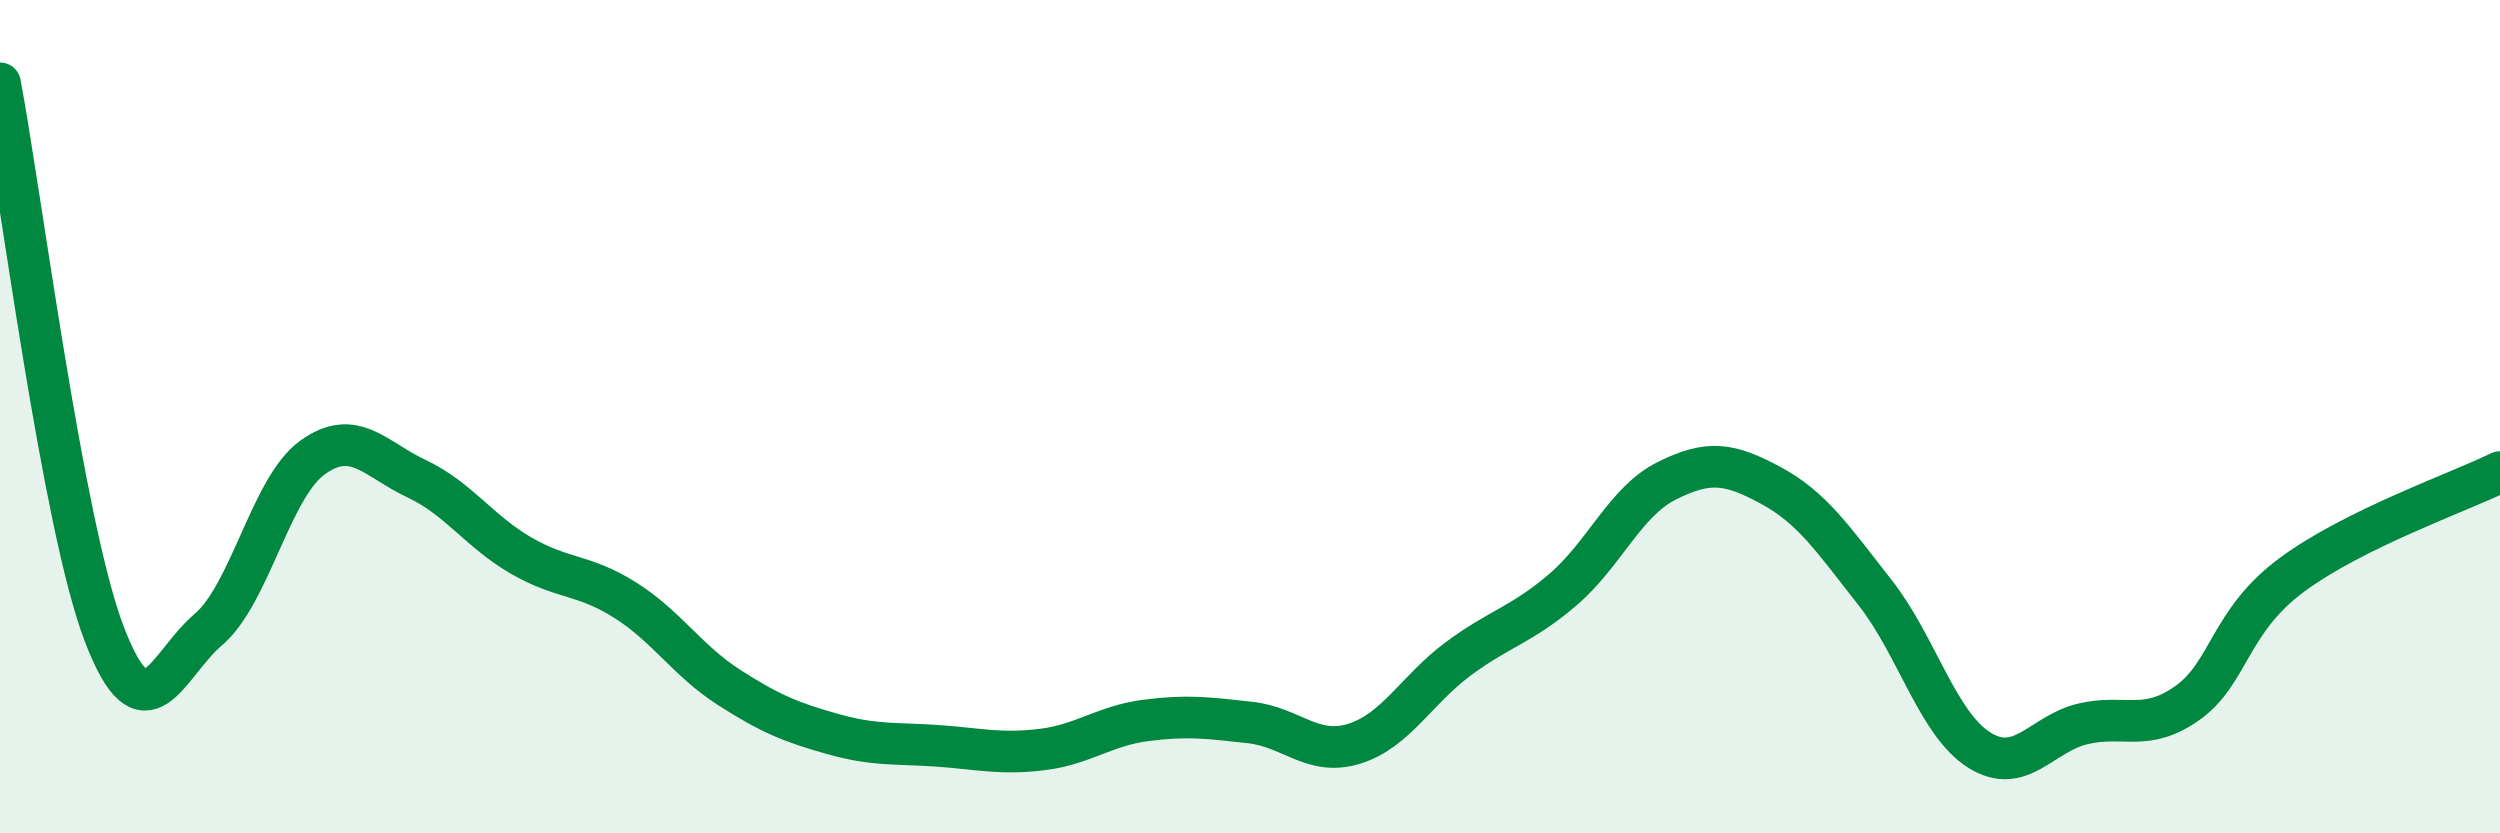
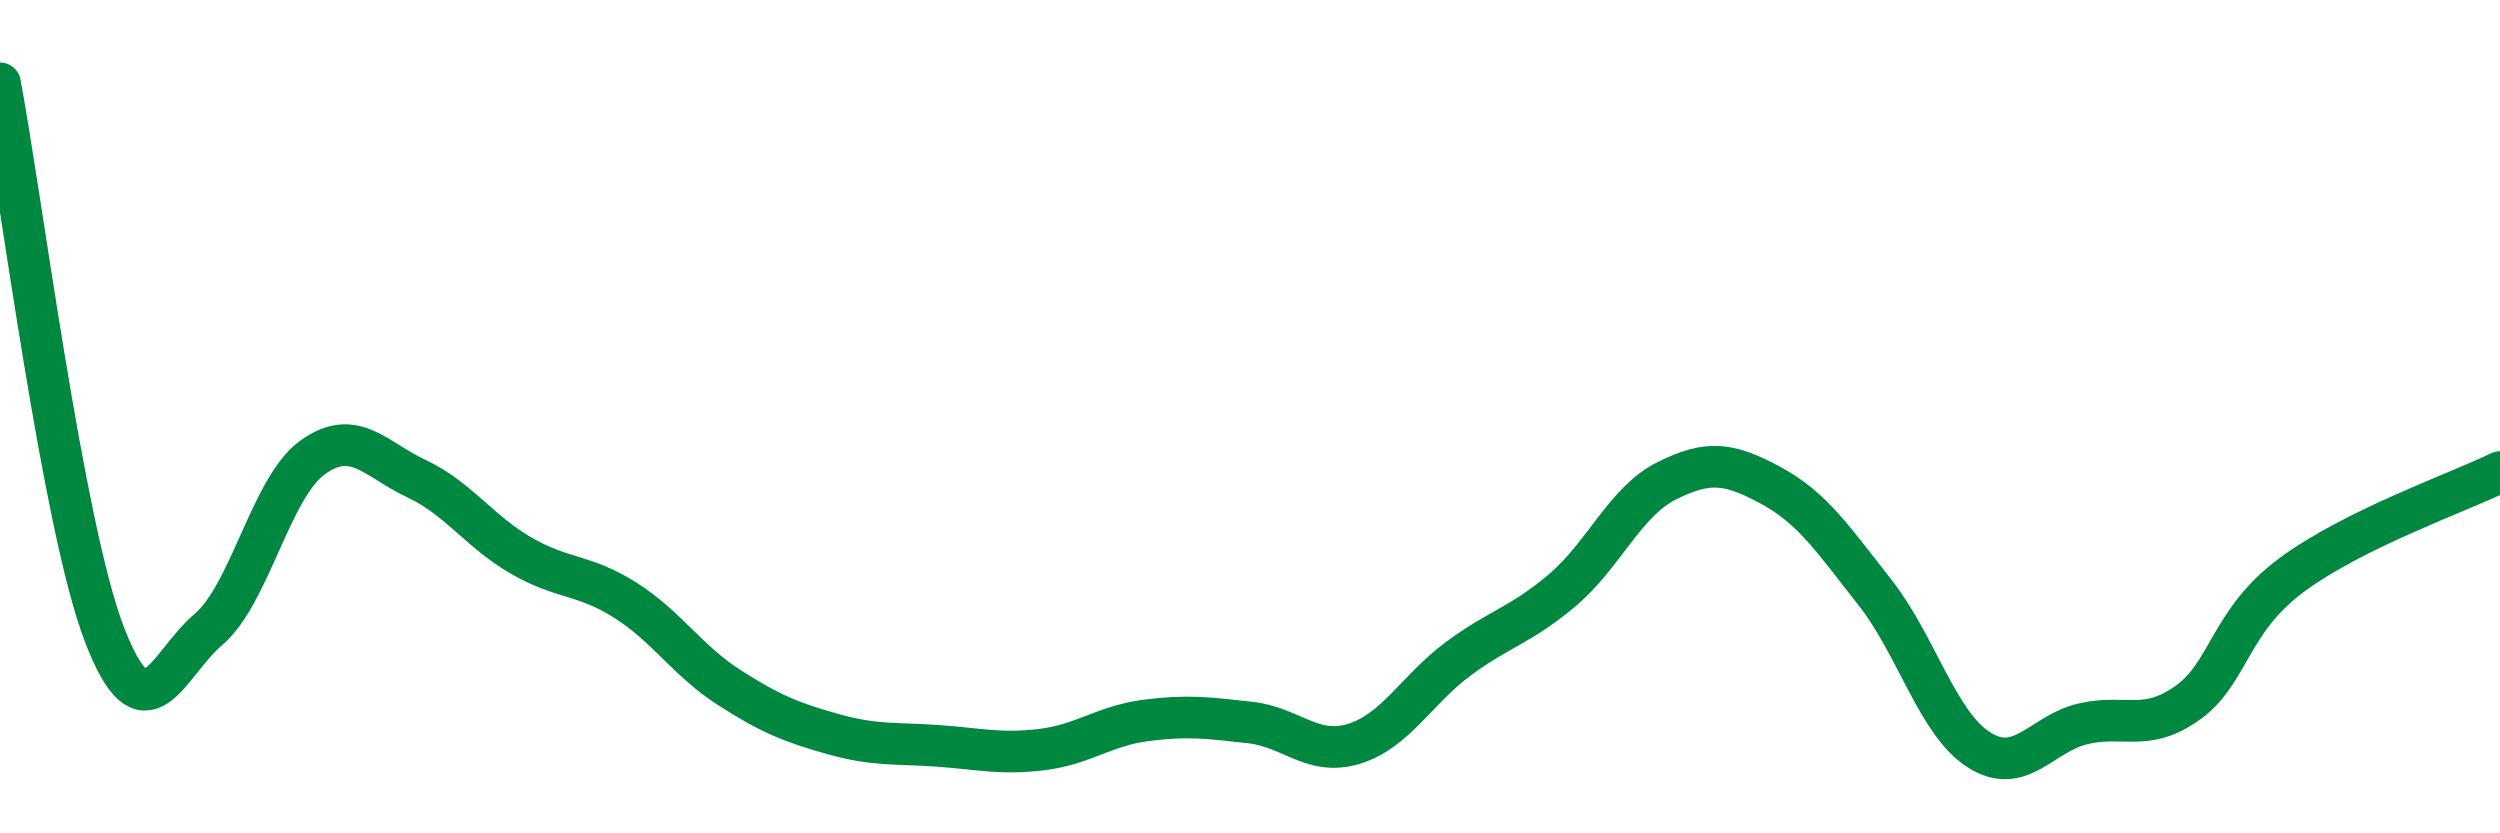
<svg xmlns="http://www.w3.org/2000/svg" width="60" height="20" viewBox="0 0 60 20">
-   <path d="M 0,2 C 0.5,4.64 1.5,12.59 2.5,15.21 C 3.5,17.83 4,15.96 5,15.11 C 6,14.26 6.5,11.7 7.5,10.98 C 8.5,10.26 9,11.02 10,11.49 C 11,11.96 11.5,12.75 12.5,13.33 C 13.5,13.91 14,13.77 15,14.4 C 16,15.03 16.5,15.86 17.5,16.5 C 18.5,17.14 19,17.34 20,17.62 C 21,17.9 21.5,17.83 22.5,17.9 C 23.5,17.97 24,18.11 25,17.99 C 26,17.87 26.5,17.42 27.5,17.29 C 28.5,17.16 29,17.23 30,17.34 C 31,17.45 31.5,18.16 32.5,17.85 C 33.5,17.54 34,16.55 35,15.81 C 36,15.07 36.5,15.01 37.5,14.16 C 38.5,13.31 39,12.04 40,11.54 C 41,11.04 41.5,11.11 42.5,11.65 C 43.5,12.19 44,12.95 45,14.22 C 46,15.49 46.5,17.37 47.5,18 C 48.5,18.63 49,17.6 50,17.37 C 51,17.14 51.5,17.58 52.5,16.87 C 53.5,16.16 53.5,14.91 55,13.8 C 56.5,12.69 59,11.82 60,11.33L60 20L0 20Z" fill="#008740" opacity="0.1" stroke-linecap="round" stroke-linejoin="round" />
  <path d="M 0,2 C 0.5,4.64 1.5,12.59 2.5,15.21 C 3.5,17.83 4,15.96 5,15.11 C 6,14.26 6.5,11.7 7.5,10.98 C 8.5,10.26 9,11.02 10,11.49 C 11,11.96 11.5,12.75 12.5,13.33 C 13.5,13.91 14,13.77 15,14.4 C 16,15.03 16.5,15.86 17.5,16.5 C 18.5,17.14 19,17.34 20,17.62 C 21,17.9 21.5,17.83 22.5,17.9 C 23.5,17.97 24,18.11 25,17.99 C 26,17.87 26.5,17.42 27.5,17.29 C 28.5,17.16 29,17.23 30,17.34 C 31,17.45 31.5,18.16 32.5,17.85 C 33.5,17.54 34,16.55 35,15.81 C 36,15.07 36.5,15.01 37.5,14.16 C 38.5,13.31 39,12.04 40,11.54 C 41,11.04 41.5,11.11 42.5,11.65 C 43.5,12.19 44,12.95 45,14.22 C 46,15.49 46.5,17.37 47.5,18 C 48.5,18.63 49,17.6 50,17.37 C 51,17.14 51.5,17.58 52.5,16.87 C 53.5,16.16 53.5,14.91 55,13.8 C 56.5,12.69 59,11.82 60,11.33" stroke="#008740" stroke-width="1" fill="none" stroke-linecap="round" stroke-linejoin="round" />
</svg>